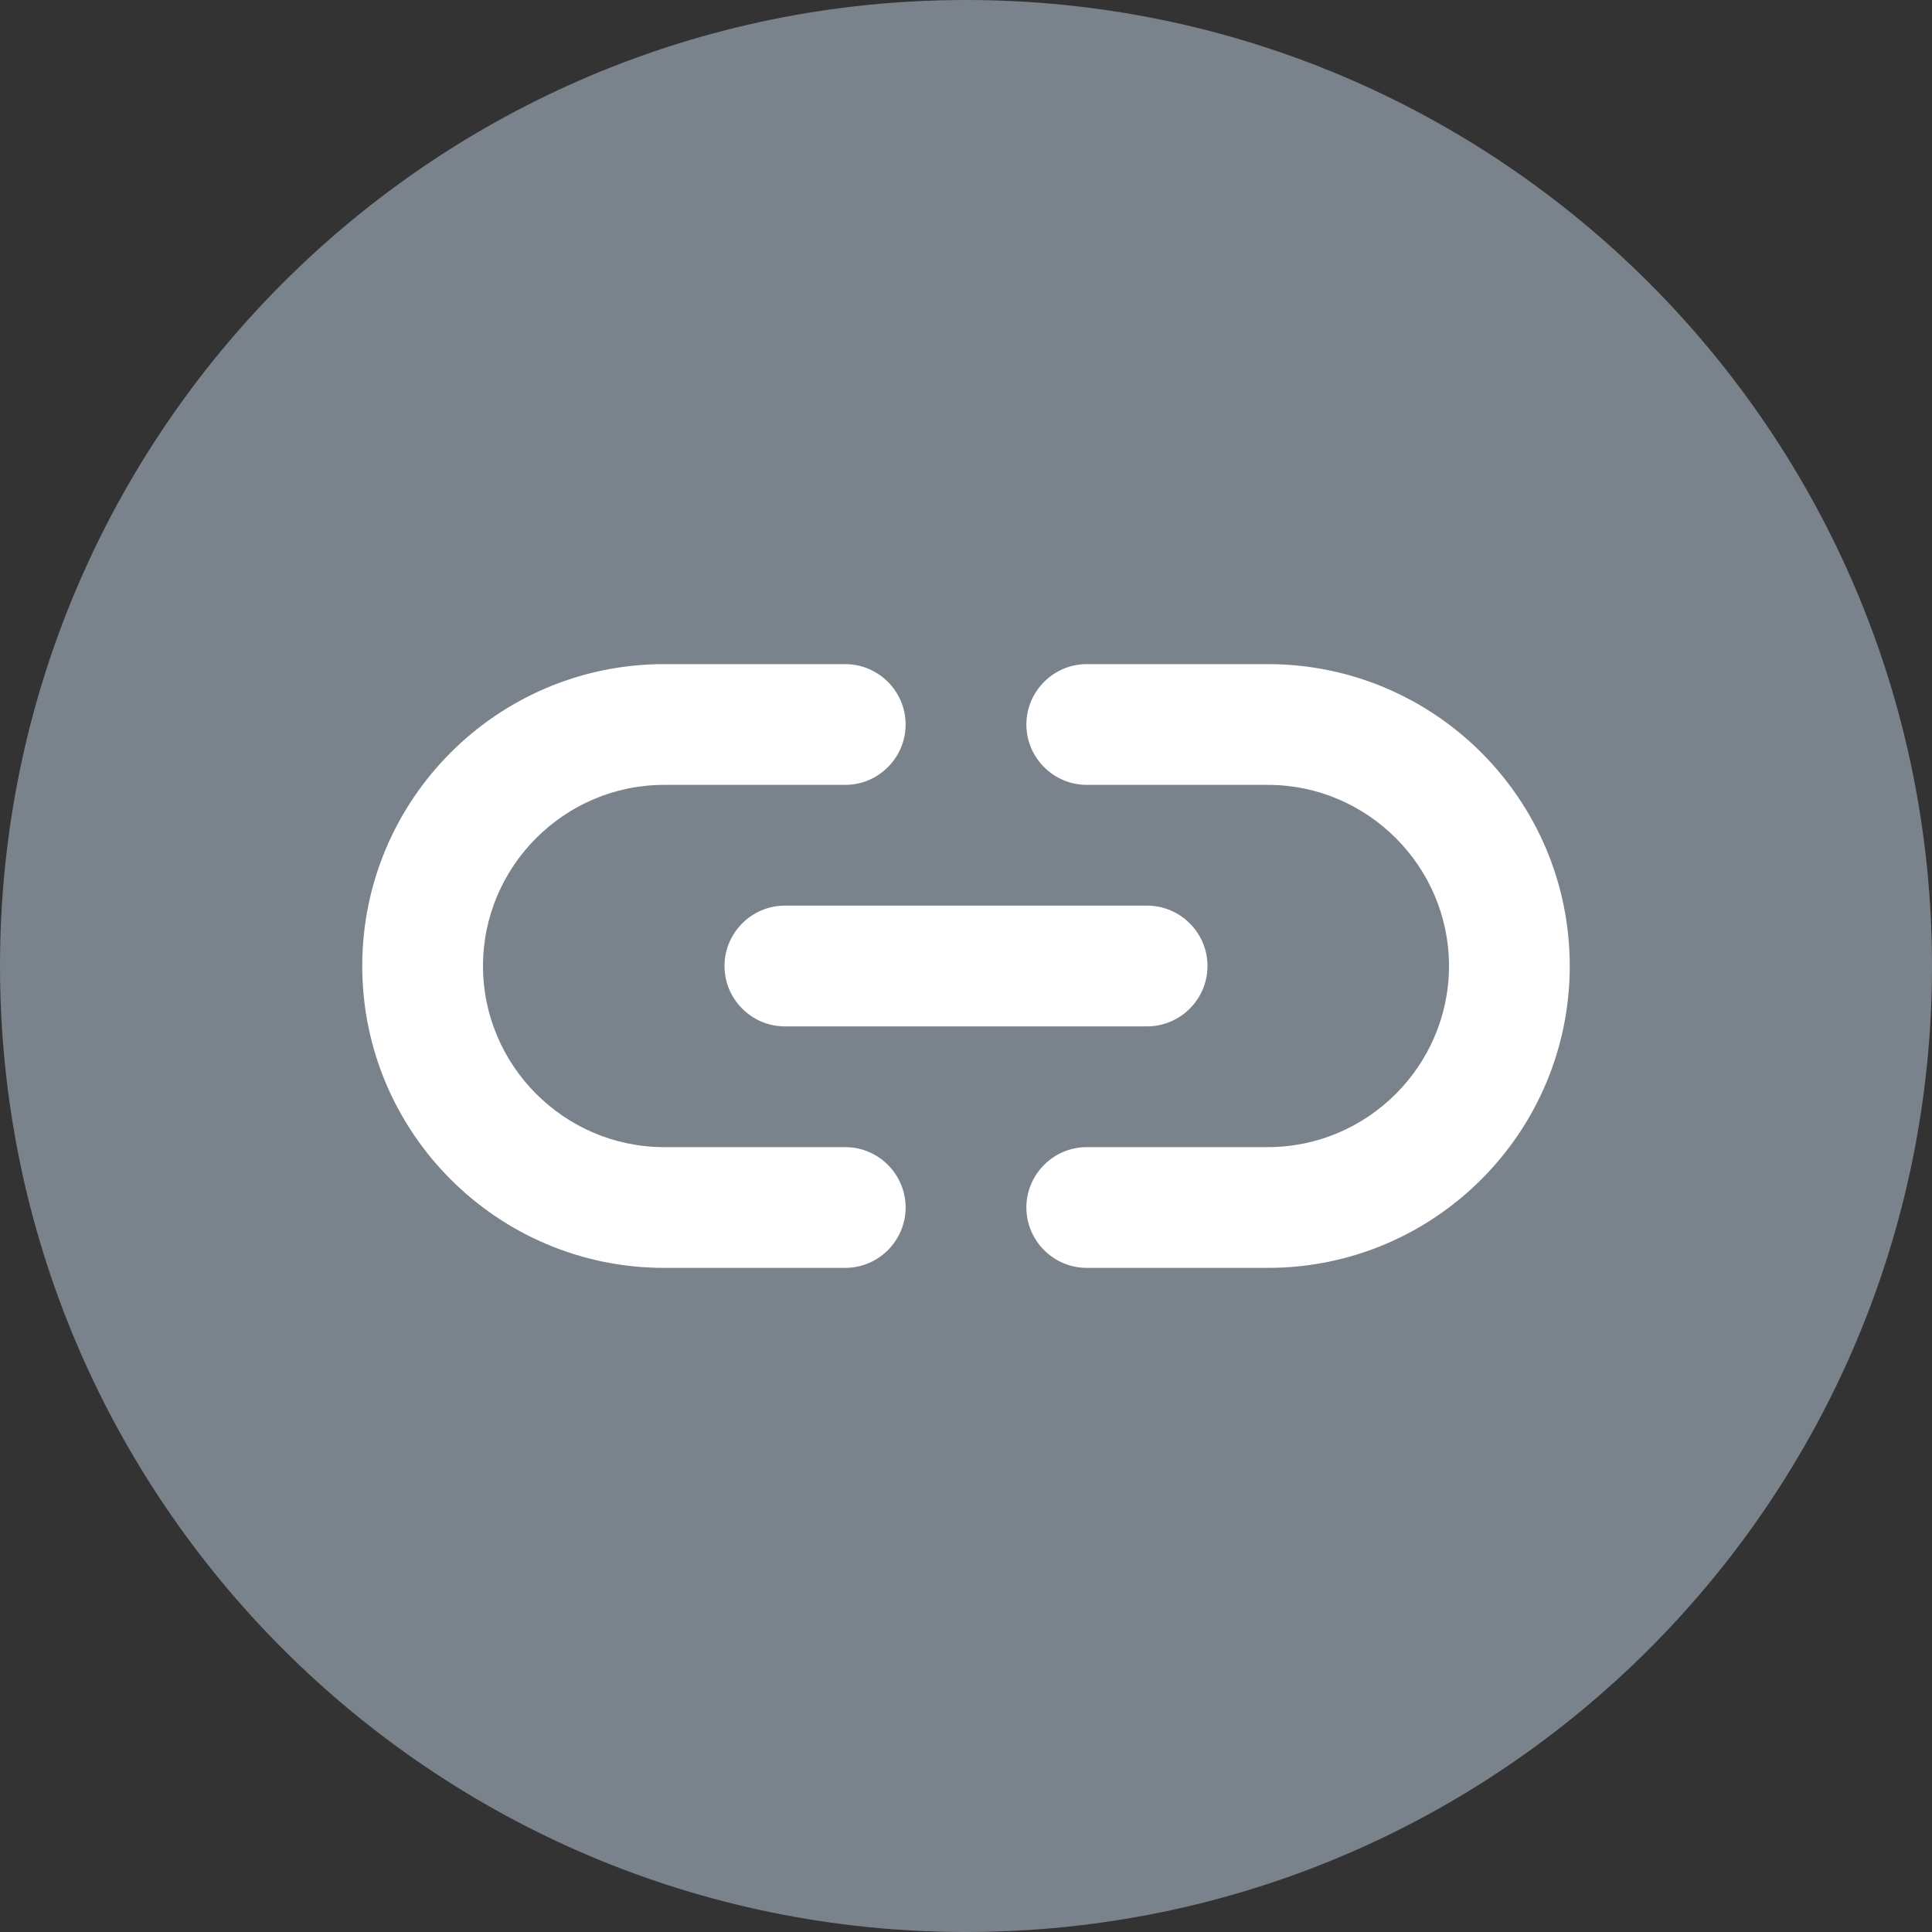
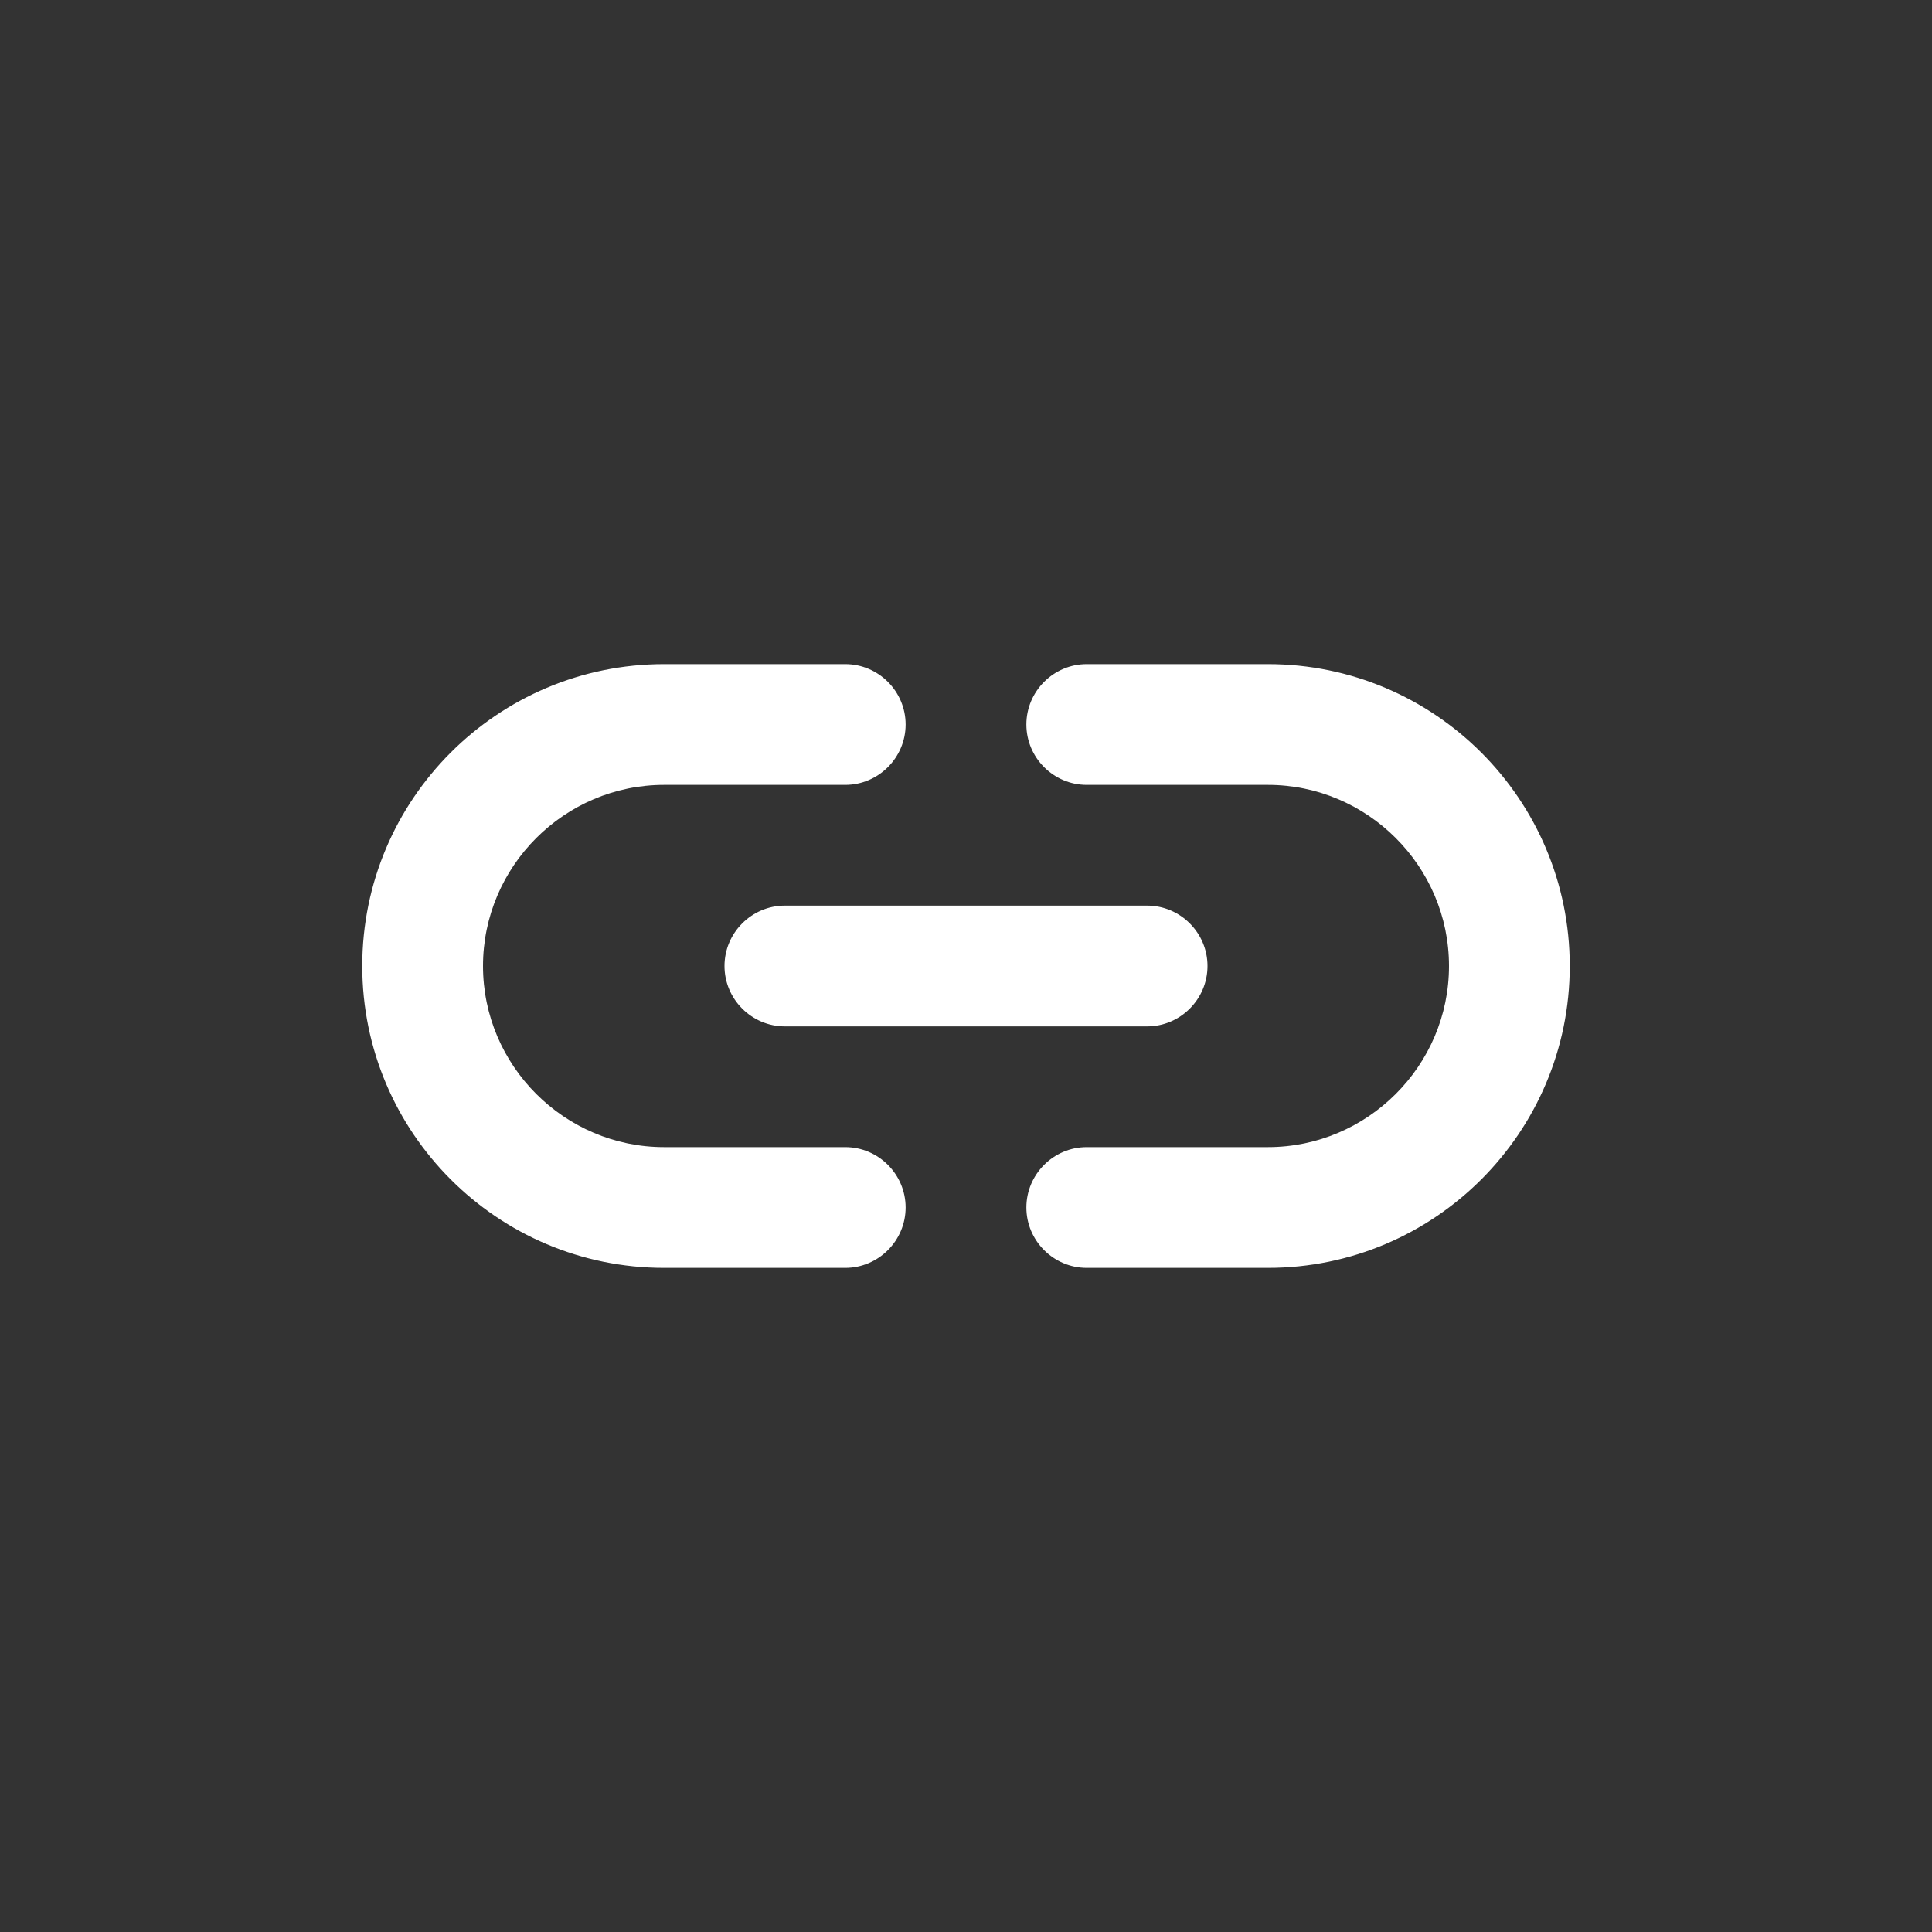
<svg xmlns="http://www.w3.org/2000/svg" width="32" height="32" viewBox="0 0 32 32" fill="none">
  <rect x="0" y="0" width="32" height="32" fill="#333333" stroke="none" />
-   <path d="M0 16C0 7.163 7.163 0 16 0C24.837 0 32 7.163 32 16C32 24.837 24.837 32 16 32C7.163 32 0 24.837 0 16Z" fill="#7A838B" />
  <path d="M21 11H18C17.45 11 17 11.45 17 12C17 12.55 17.45 13 18 13H21C22.65 13 24 14.35 24 16C24 17.65 22.65 19 21 19H18C17.45 19 17 19.45 17 20C17 20.55 17.45 21 18 21H21C23.76 21 26 18.76 26 16C26 13.24 23.76 11 21 11ZM12 16C12 16.55 12.45 17 13 17H19C19.55 17 20 16.55 20 16C20 15.45 19.55 15 19 15H13C12.45 15 12 15.45 12 16ZM14 19H11C9.35 19 8 17.65 8 16C8 14.35 9.35 13 11 13H14C14.55 13 15 12.55 15 12C15 11.45 14.55 11 14 11H11C8.24 11 6 13.24 6 16C6 18.76 8.24 21 11 21H14C14.55 21 15 20.55 15 20C15 19.45 14.55 19 14 19Z" fill="white" />
</svg>